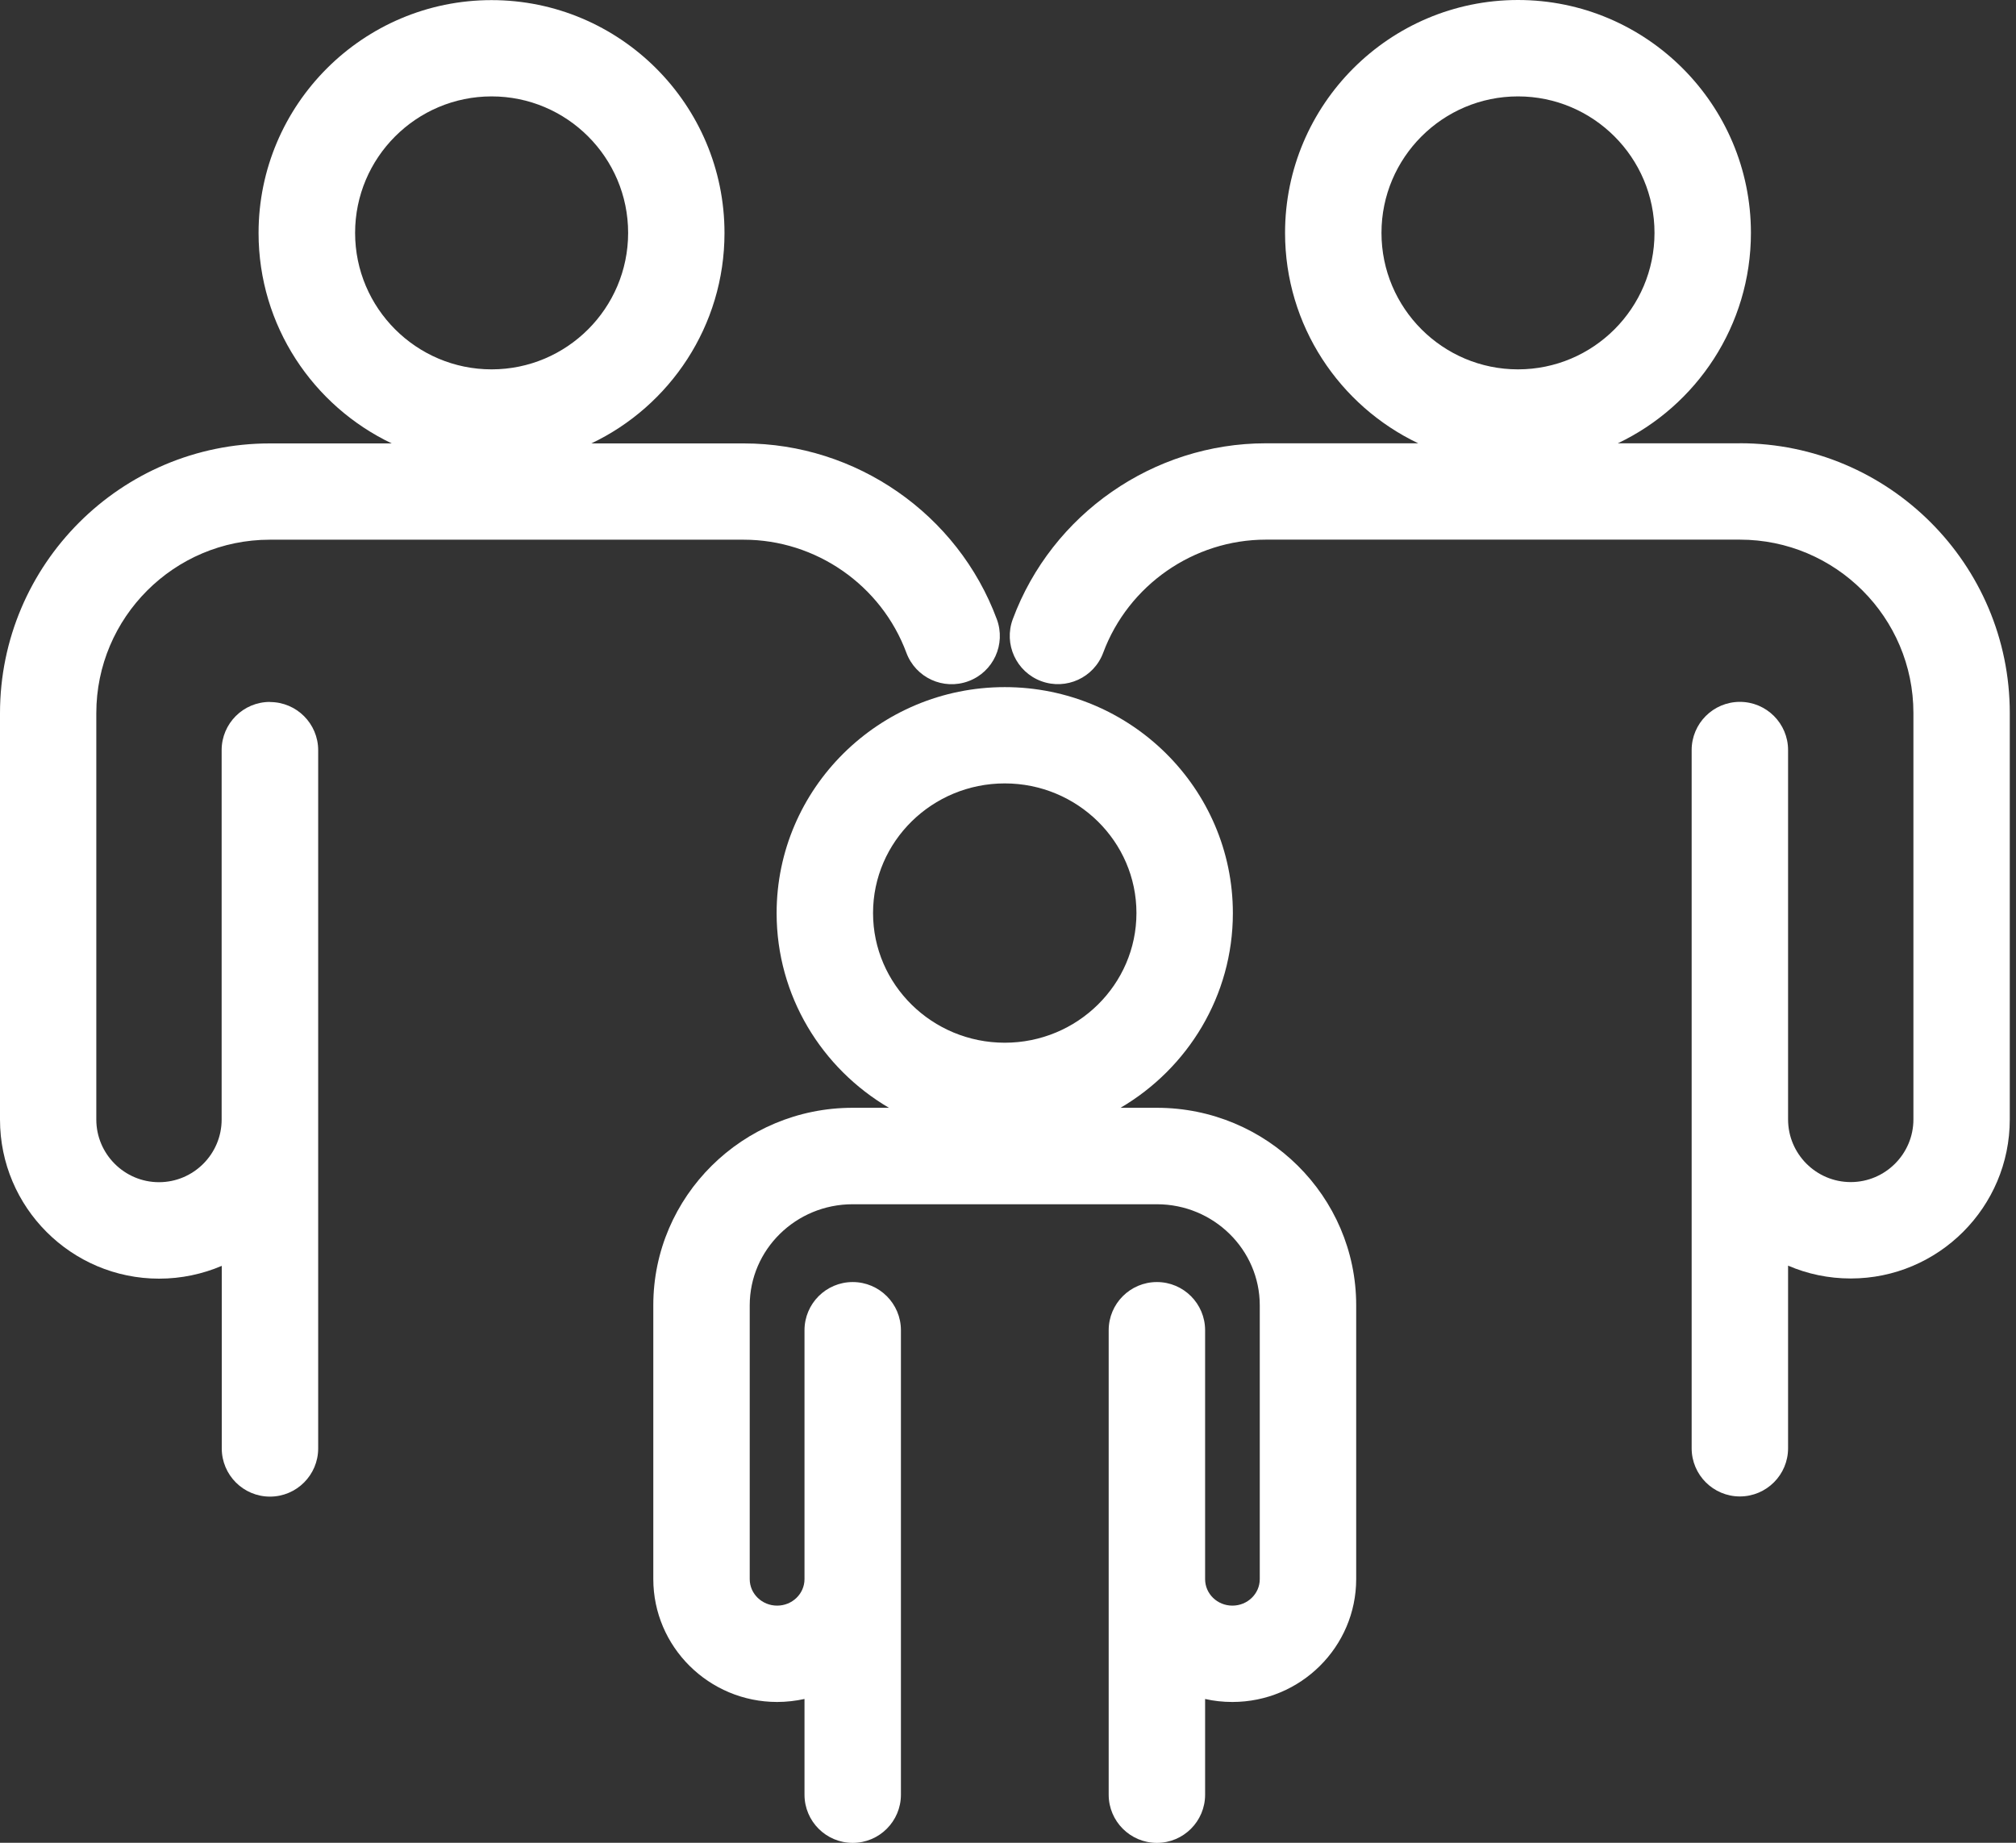
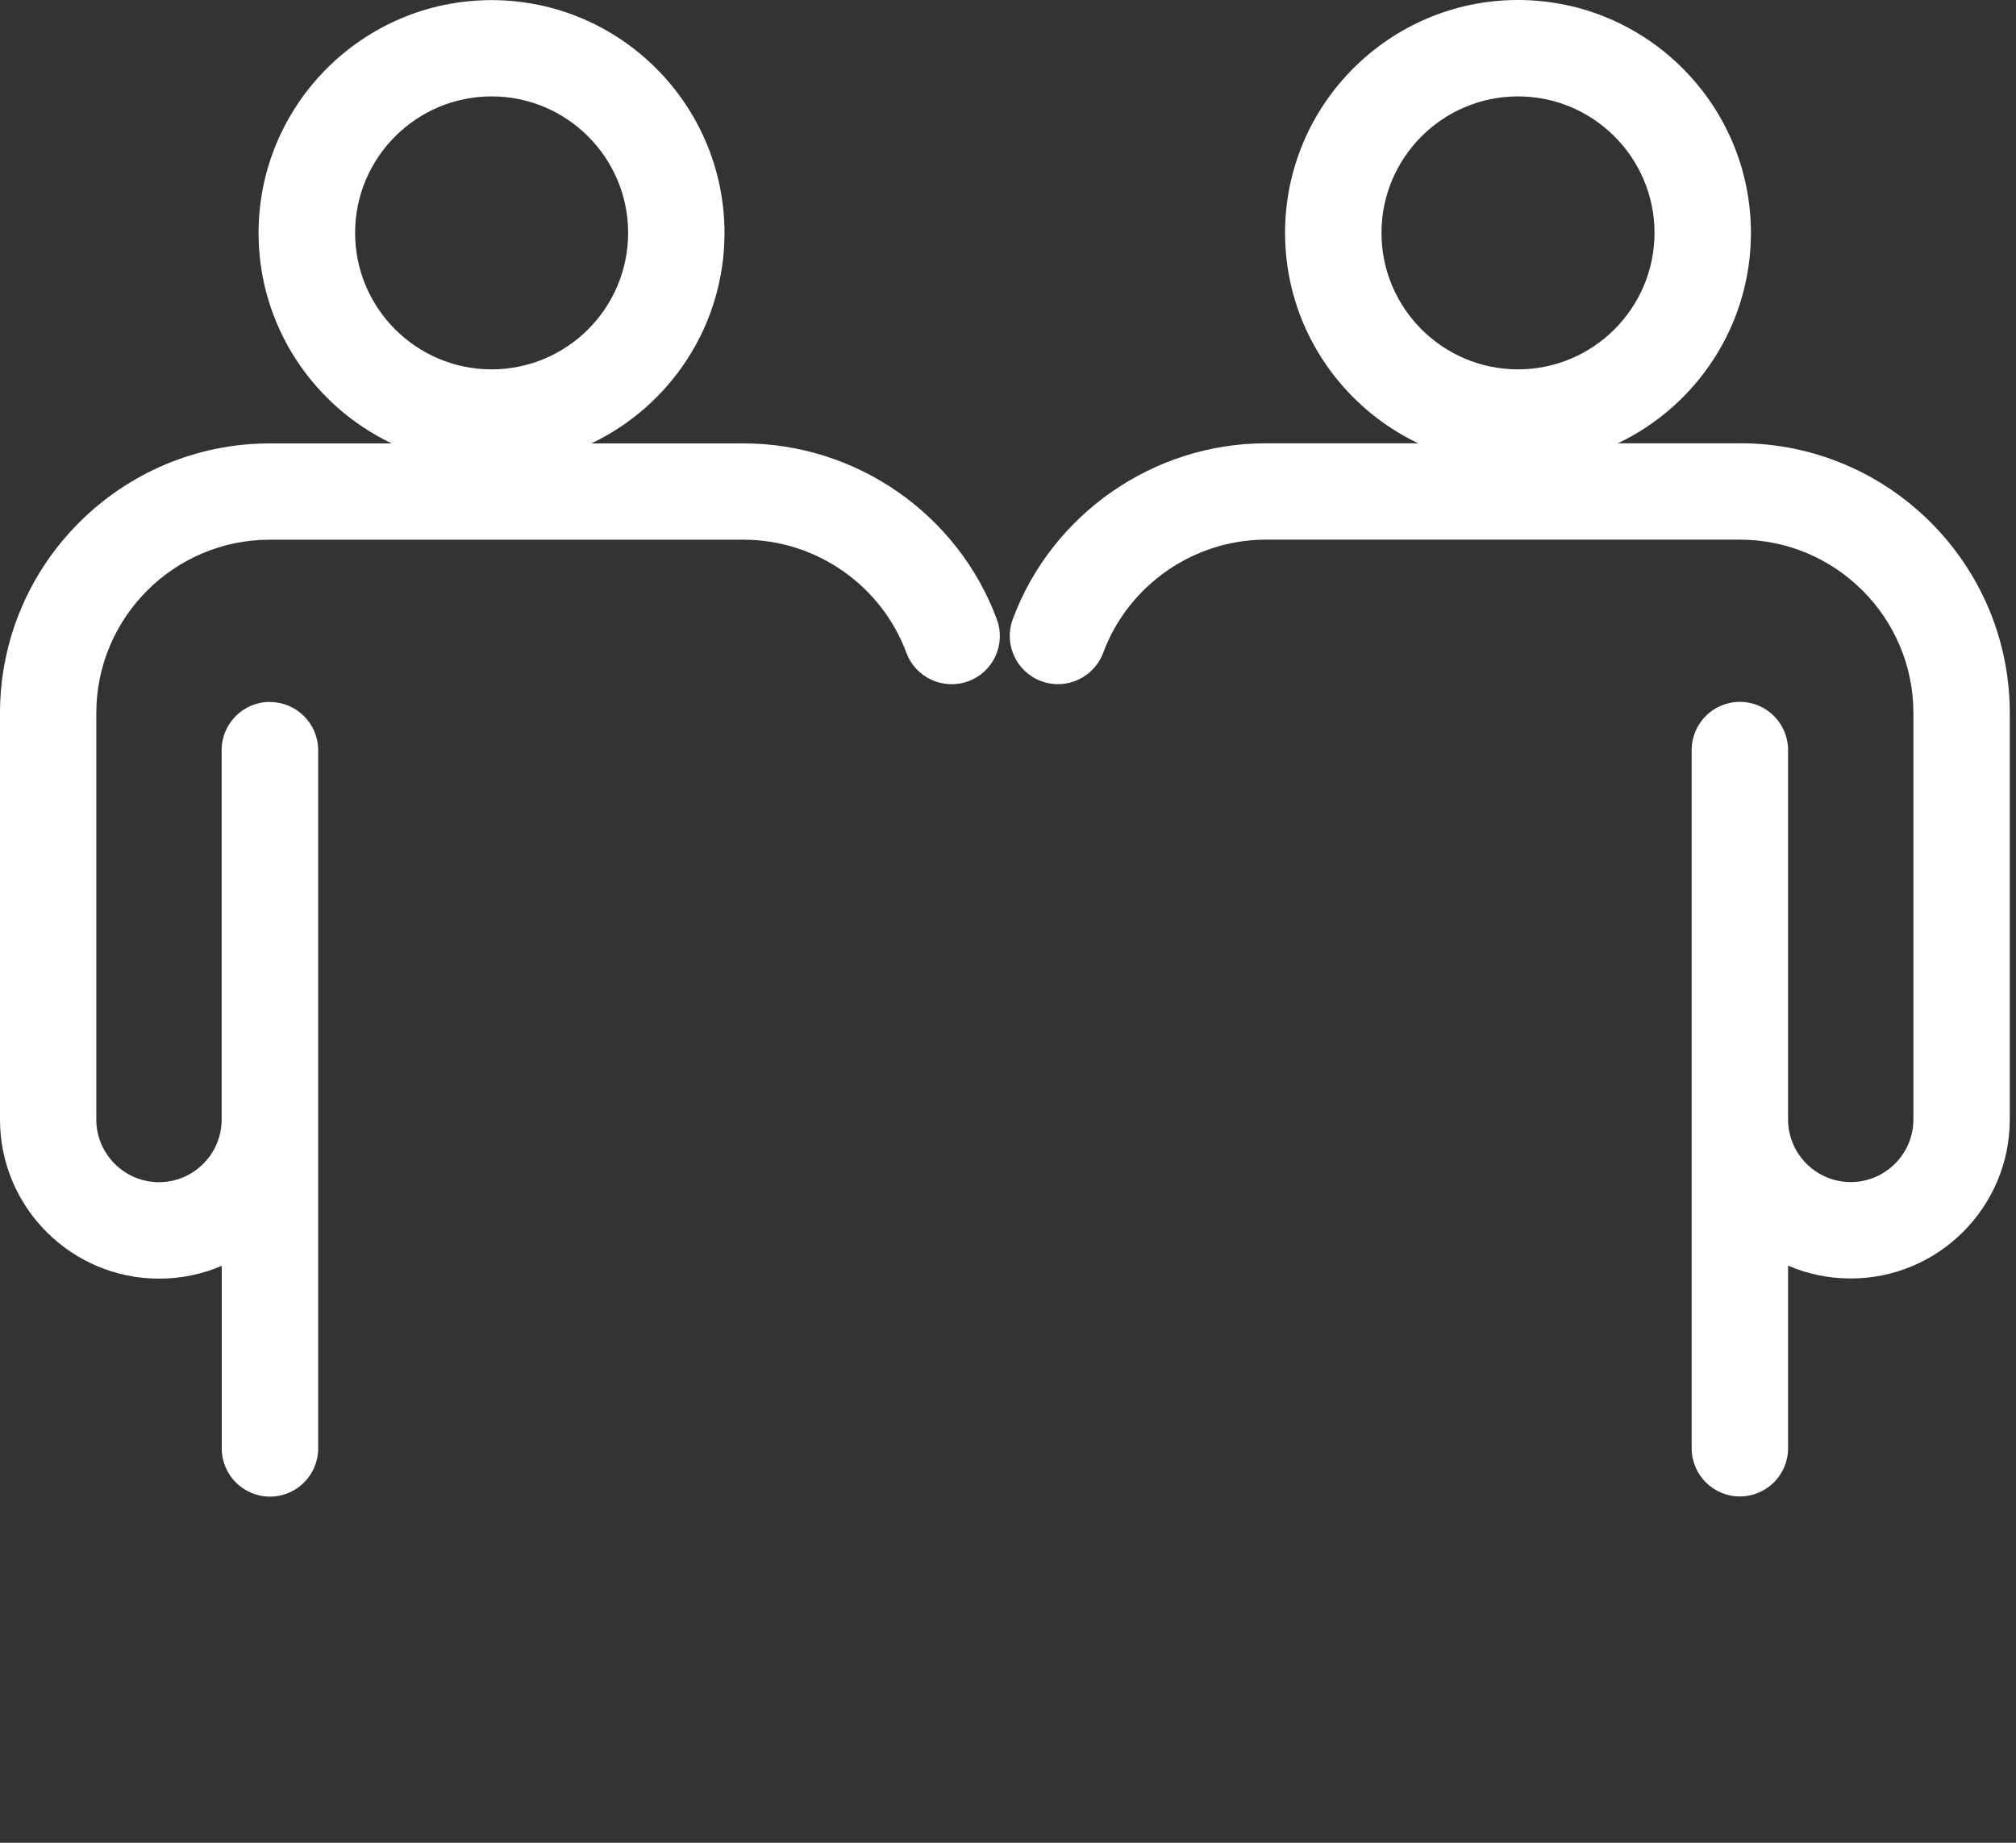
<svg xmlns="http://www.w3.org/2000/svg" width="35" height="32" viewBox="0 0 35 32" fill="none">
  <rect x="0" y="0" width="35" height="32" fill="#333333" stroke="none" />
  <g clip-path="url(#clip0_2622_11043)">
-     <path d="M20.085 19.237H19.454C20.621 18.552 21.404 17.293 21.404 15.857C21.404 13.693 19.628 11.932 17.444 11.932C15.259 11.932 13.483 13.693 13.483 15.857C13.483 17.295 14.268 18.554 15.433 19.237H14.802C12.894 19.237 11.342 20.775 11.342 22.666V27.42C11.342 28.597 12.307 29.555 13.492 29.555C13.654 29.555 13.813 29.536 13.967 29.503V31.165C13.967 31.627 14.342 32.002 14.804 32.002C15.266 32.002 15.641 31.627 15.641 31.165V23.1C15.641 22.638 15.266 22.263 14.804 22.263C14.342 22.263 13.967 22.638 13.967 23.1V27.422C13.967 27.675 13.755 27.882 13.492 27.882C13.229 27.882 13.016 27.676 13.016 27.422V22.668C13.016 21.699 13.818 20.912 14.802 20.912H20.085C21.07 20.912 21.871 21.701 21.871 22.668V27.422C21.871 27.675 21.659 27.882 21.396 27.882C21.133 27.882 20.922 27.676 20.922 27.422V23.1C20.922 22.638 20.547 22.263 20.085 22.263C19.623 22.263 19.248 22.638 19.248 23.1V31.165C19.248 31.627 19.623 32.002 20.085 32.002C20.547 32.002 20.922 31.627 20.922 31.165V29.503C21.075 29.538 21.233 29.555 21.396 29.555C22.581 29.555 23.545 28.597 23.545 27.42V22.666C23.545 20.775 21.994 19.237 20.085 19.237ZM17.444 13.604C18.704 13.604 19.73 14.613 19.73 15.855C19.73 17.097 18.704 18.107 17.444 18.107C16.183 18.107 15.157 17.097 15.157 15.855C15.157 14.613 16.183 13.604 17.444 13.604Z" fill="white" />
    <path d="M30.202 7.698H28.087C29.452 7.049 30.398 5.654 30.398 4.044C30.398 1.815 28.584 0 26.354 0C24.124 0 22.31 1.815 22.31 4.044C22.31 5.654 23.256 7.047 24.622 7.698H21.975C20.027 7.698 18.261 8.925 17.583 10.752C17.422 11.185 17.643 11.667 18.076 11.828C18.51 11.989 18.992 11.768 19.153 11.334C19.59 10.161 20.723 9.371 21.977 9.371H30.206C31.866 9.371 33.219 10.721 33.219 12.382V19.439C33.219 20.038 32.73 20.527 32.131 20.527C31.531 20.527 31.043 20.038 31.043 19.439V13.025C31.043 12.563 30.668 12.188 30.206 12.188C29.744 12.188 29.369 12.563 29.369 13.025V25.149C29.369 25.611 29.744 25.986 30.206 25.986C30.668 25.986 31.043 25.611 31.043 25.149V21.978C31.377 22.122 31.744 22.201 32.131 22.201C33.654 22.201 34.892 20.962 34.892 19.439V12.382C34.892 9.797 32.79 7.697 30.206 7.697L30.202 7.698ZM26.354 1.674C27.661 1.674 28.724 2.737 28.724 4.044C28.724 5.351 27.661 6.414 26.354 6.414C25.047 6.414 23.984 5.351 23.984 4.044C23.984 2.737 25.047 1.674 26.354 1.674Z" fill="white" />
    <path d="M4.685 12.189C4.223 12.189 3.848 12.564 3.848 13.026V19.441C3.848 20.04 3.36 20.529 2.76 20.529C2.161 20.529 1.672 20.04 1.672 19.441V12.384C1.672 10.723 3.023 9.372 4.684 9.372H12.912C14.165 9.372 15.3 10.161 15.736 11.336C15.897 11.769 16.379 11.99 16.813 11.829C17.246 11.669 17.467 11.187 17.306 10.753C16.629 8.927 14.863 7.7 12.914 7.7H10.266C11.632 7.051 12.578 5.656 12.578 4.046C12.578 1.816 10.763 0.002 8.534 0.002C6.304 0.002 4.489 1.816 4.489 4.046C4.489 5.656 5.435 7.049 6.801 7.7H4.685C2.101 7.7 0 9.802 0 12.385V19.442C0 20.966 1.239 22.204 2.762 22.204C3.149 22.204 3.515 22.124 3.85 21.982V25.152C3.85 25.614 4.225 25.989 4.687 25.989C5.149 25.989 5.524 25.614 5.524 25.152V13.028C5.524 12.566 5.149 12.191 4.687 12.191L4.685 12.189ZM8.535 1.674C9.843 1.674 10.905 2.737 10.905 4.044C10.905 5.351 9.843 6.414 8.535 6.414C7.228 6.414 6.165 5.351 6.165 4.044C6.165 2.737 7.228 1.674 8.535 1.674Z" fill="white" />
  </g>
  <defs>
    <clipPath id="clip0_2622_11043">
      <rect width="34.889" height="32" fill="white" />
    </clipPath>
  </defs>
</svg>